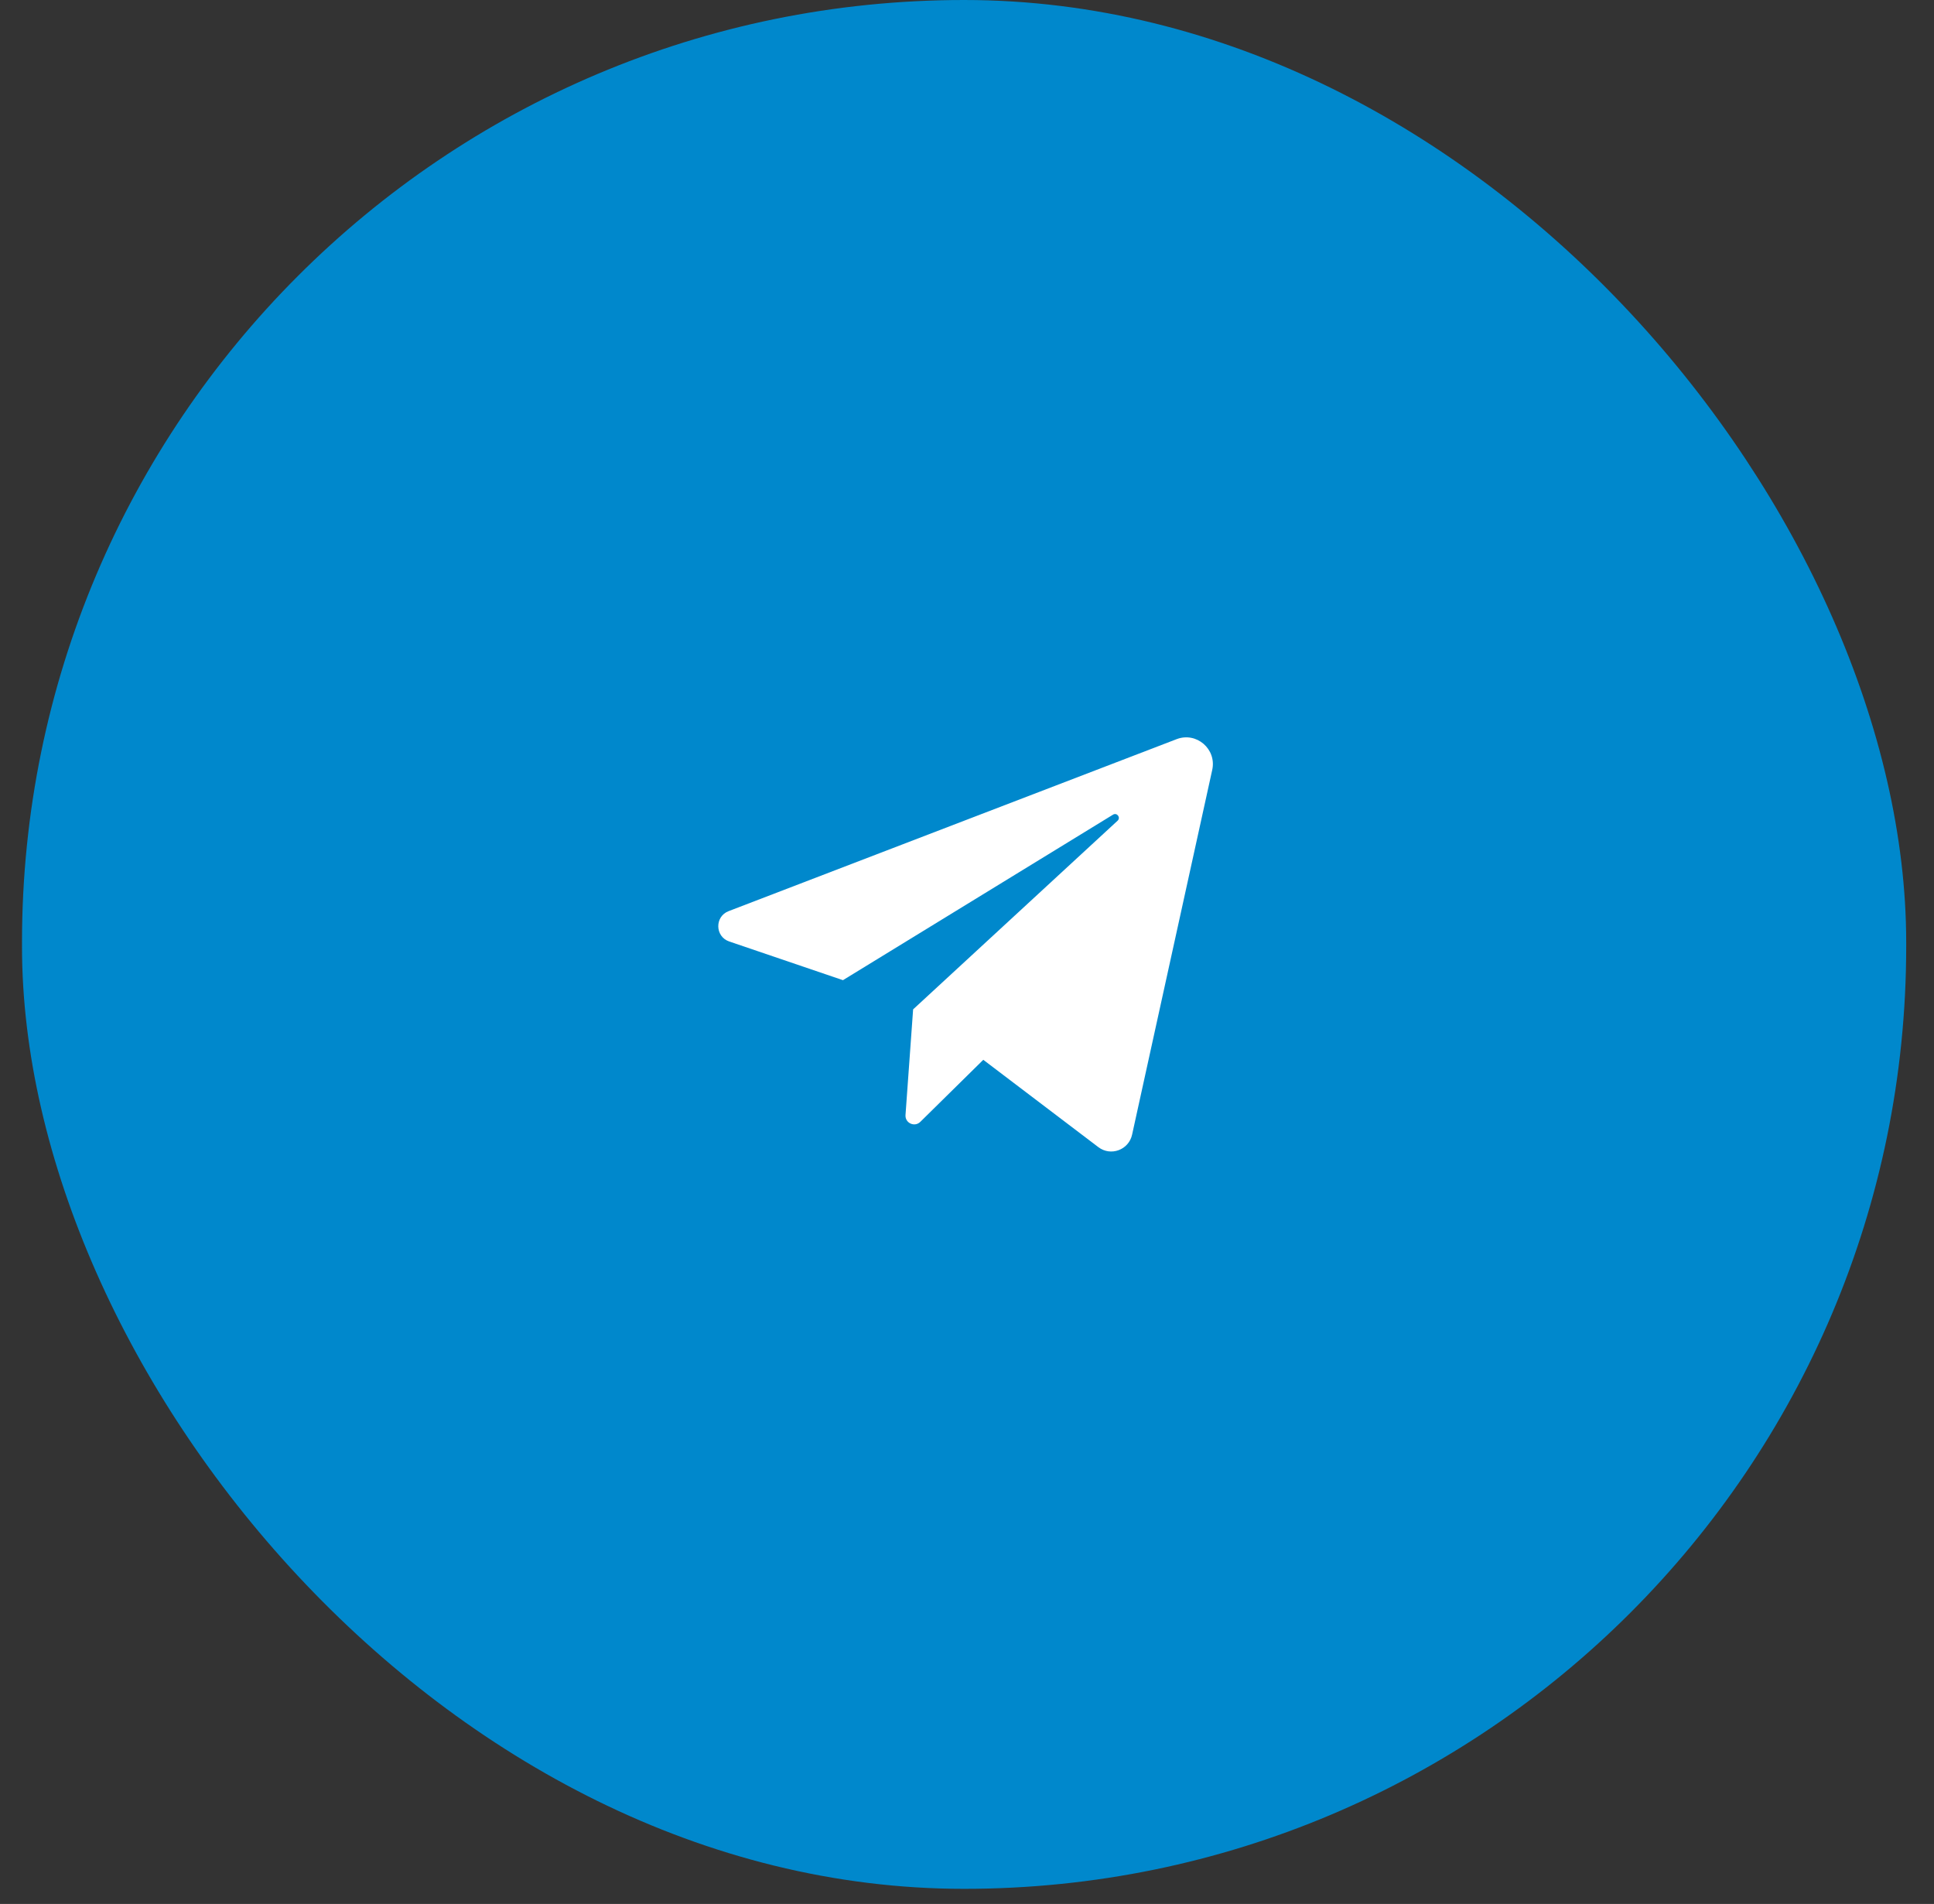
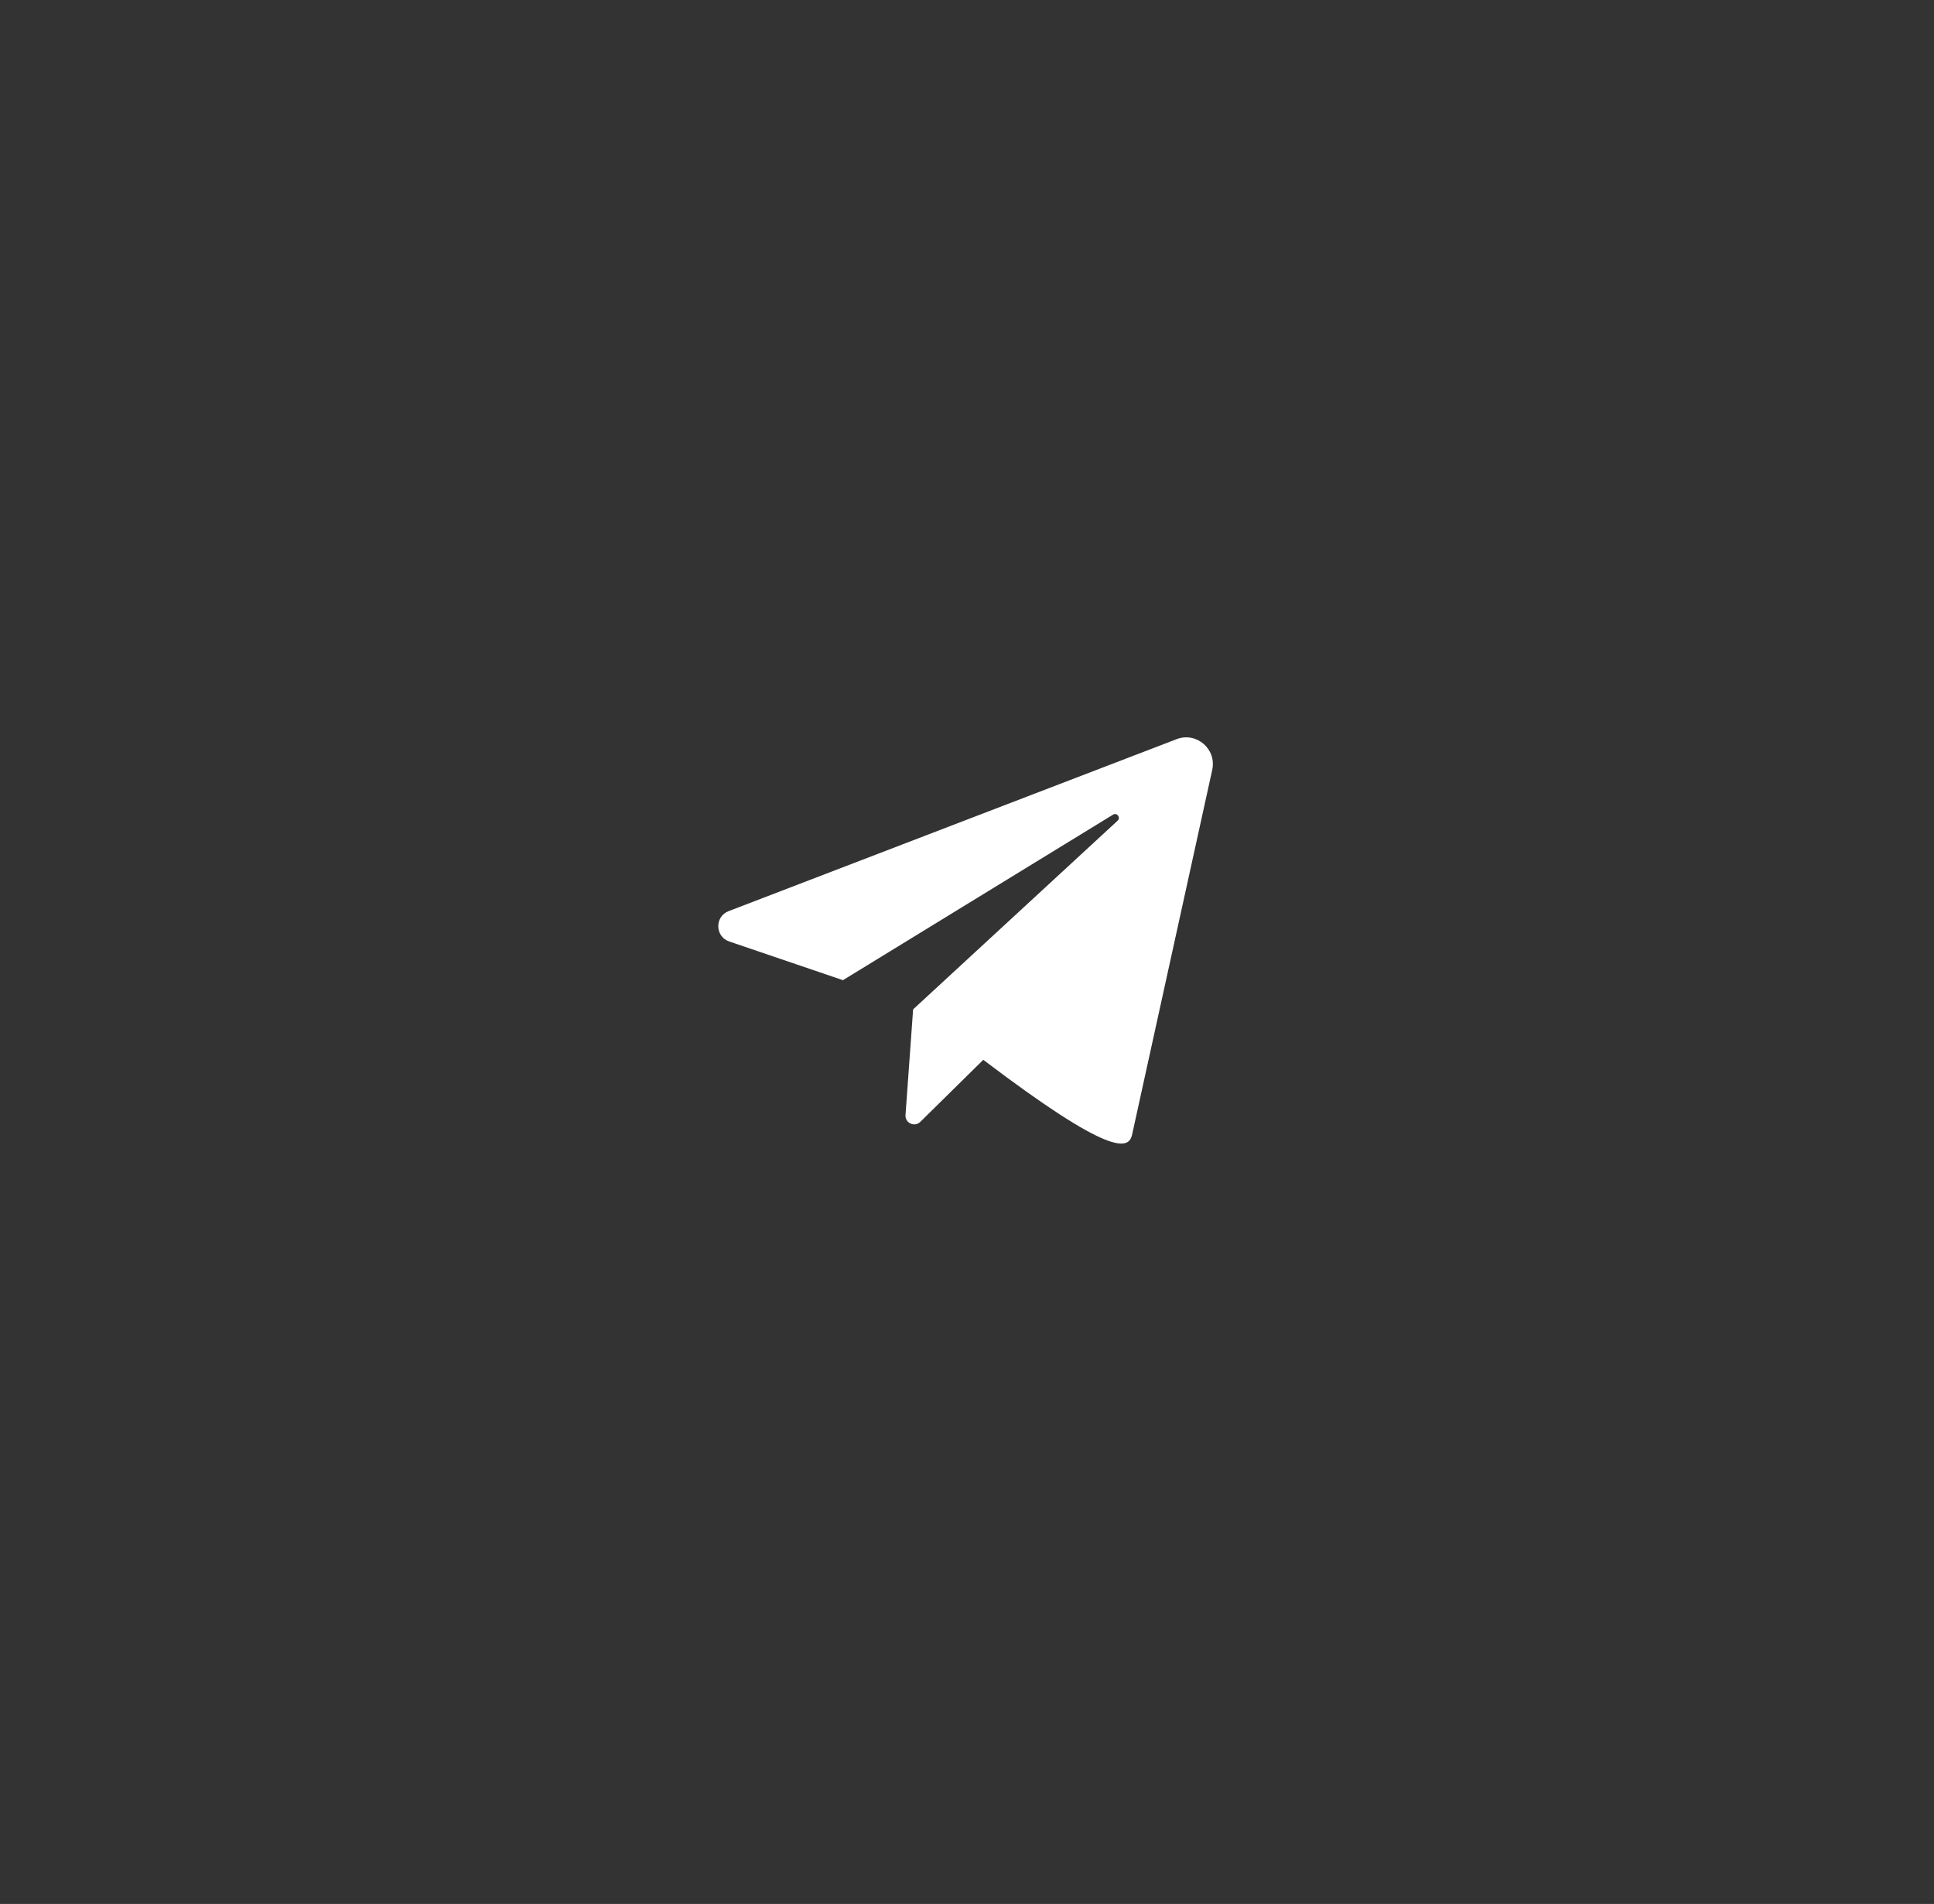
<svg xmlns="http://www.w3.org/2000/svg" width="64" height="63" viewBox="0 0 64 63" fill="none">
  <rect x="0" y="0" width="64" height="63" fill="#333333" stroke="none" />
-   <rect x="0.728" y="4.57764e-05" width="62.352" height="62.5" rx="31.176" fill="#0088CC" />
-   <rect width="18.706" height="18.75" transform="translate(22.602 21.875)" fill="#0088CC" />
-   <path d="M24.13 31.152L27.895 32.433L36.833 26.956C36.963 26.877 37.095 27.053 36.984 27.156L30.217 33.399L29.965 36.895C29.946 37.16 30.266 37.308 30.455 37.121L32.539 35.068L36.347 37.958C36.758 38.27 37.352 38.05 37.463 37.546L40.115 25.476C40.267 24.787 39.593 24.206 38.937 24.458L24.111 30.149C23.646 30.327 23.659 30.991 24.13 31.152Z" fill="white" />
+   <path d="M24.13 31.152L27.895 32.433L36.833 26.956C36.963 26.877 37.095 27.053 36.984 27.156L30.217 33.399L29.965 36.895C29.946 37.16 30.266 37.308 30.455 37.121L32.539 35.068C36.758 38.27 37.352 38.05 37.463 37.546L40.115 25.476C40.267 24.787 39.593 24.206 38.937 24.458L24.111 30.149C23.646 30.327 23.659 30.991 24.13 31.152Z" fill="white" />
</svg>